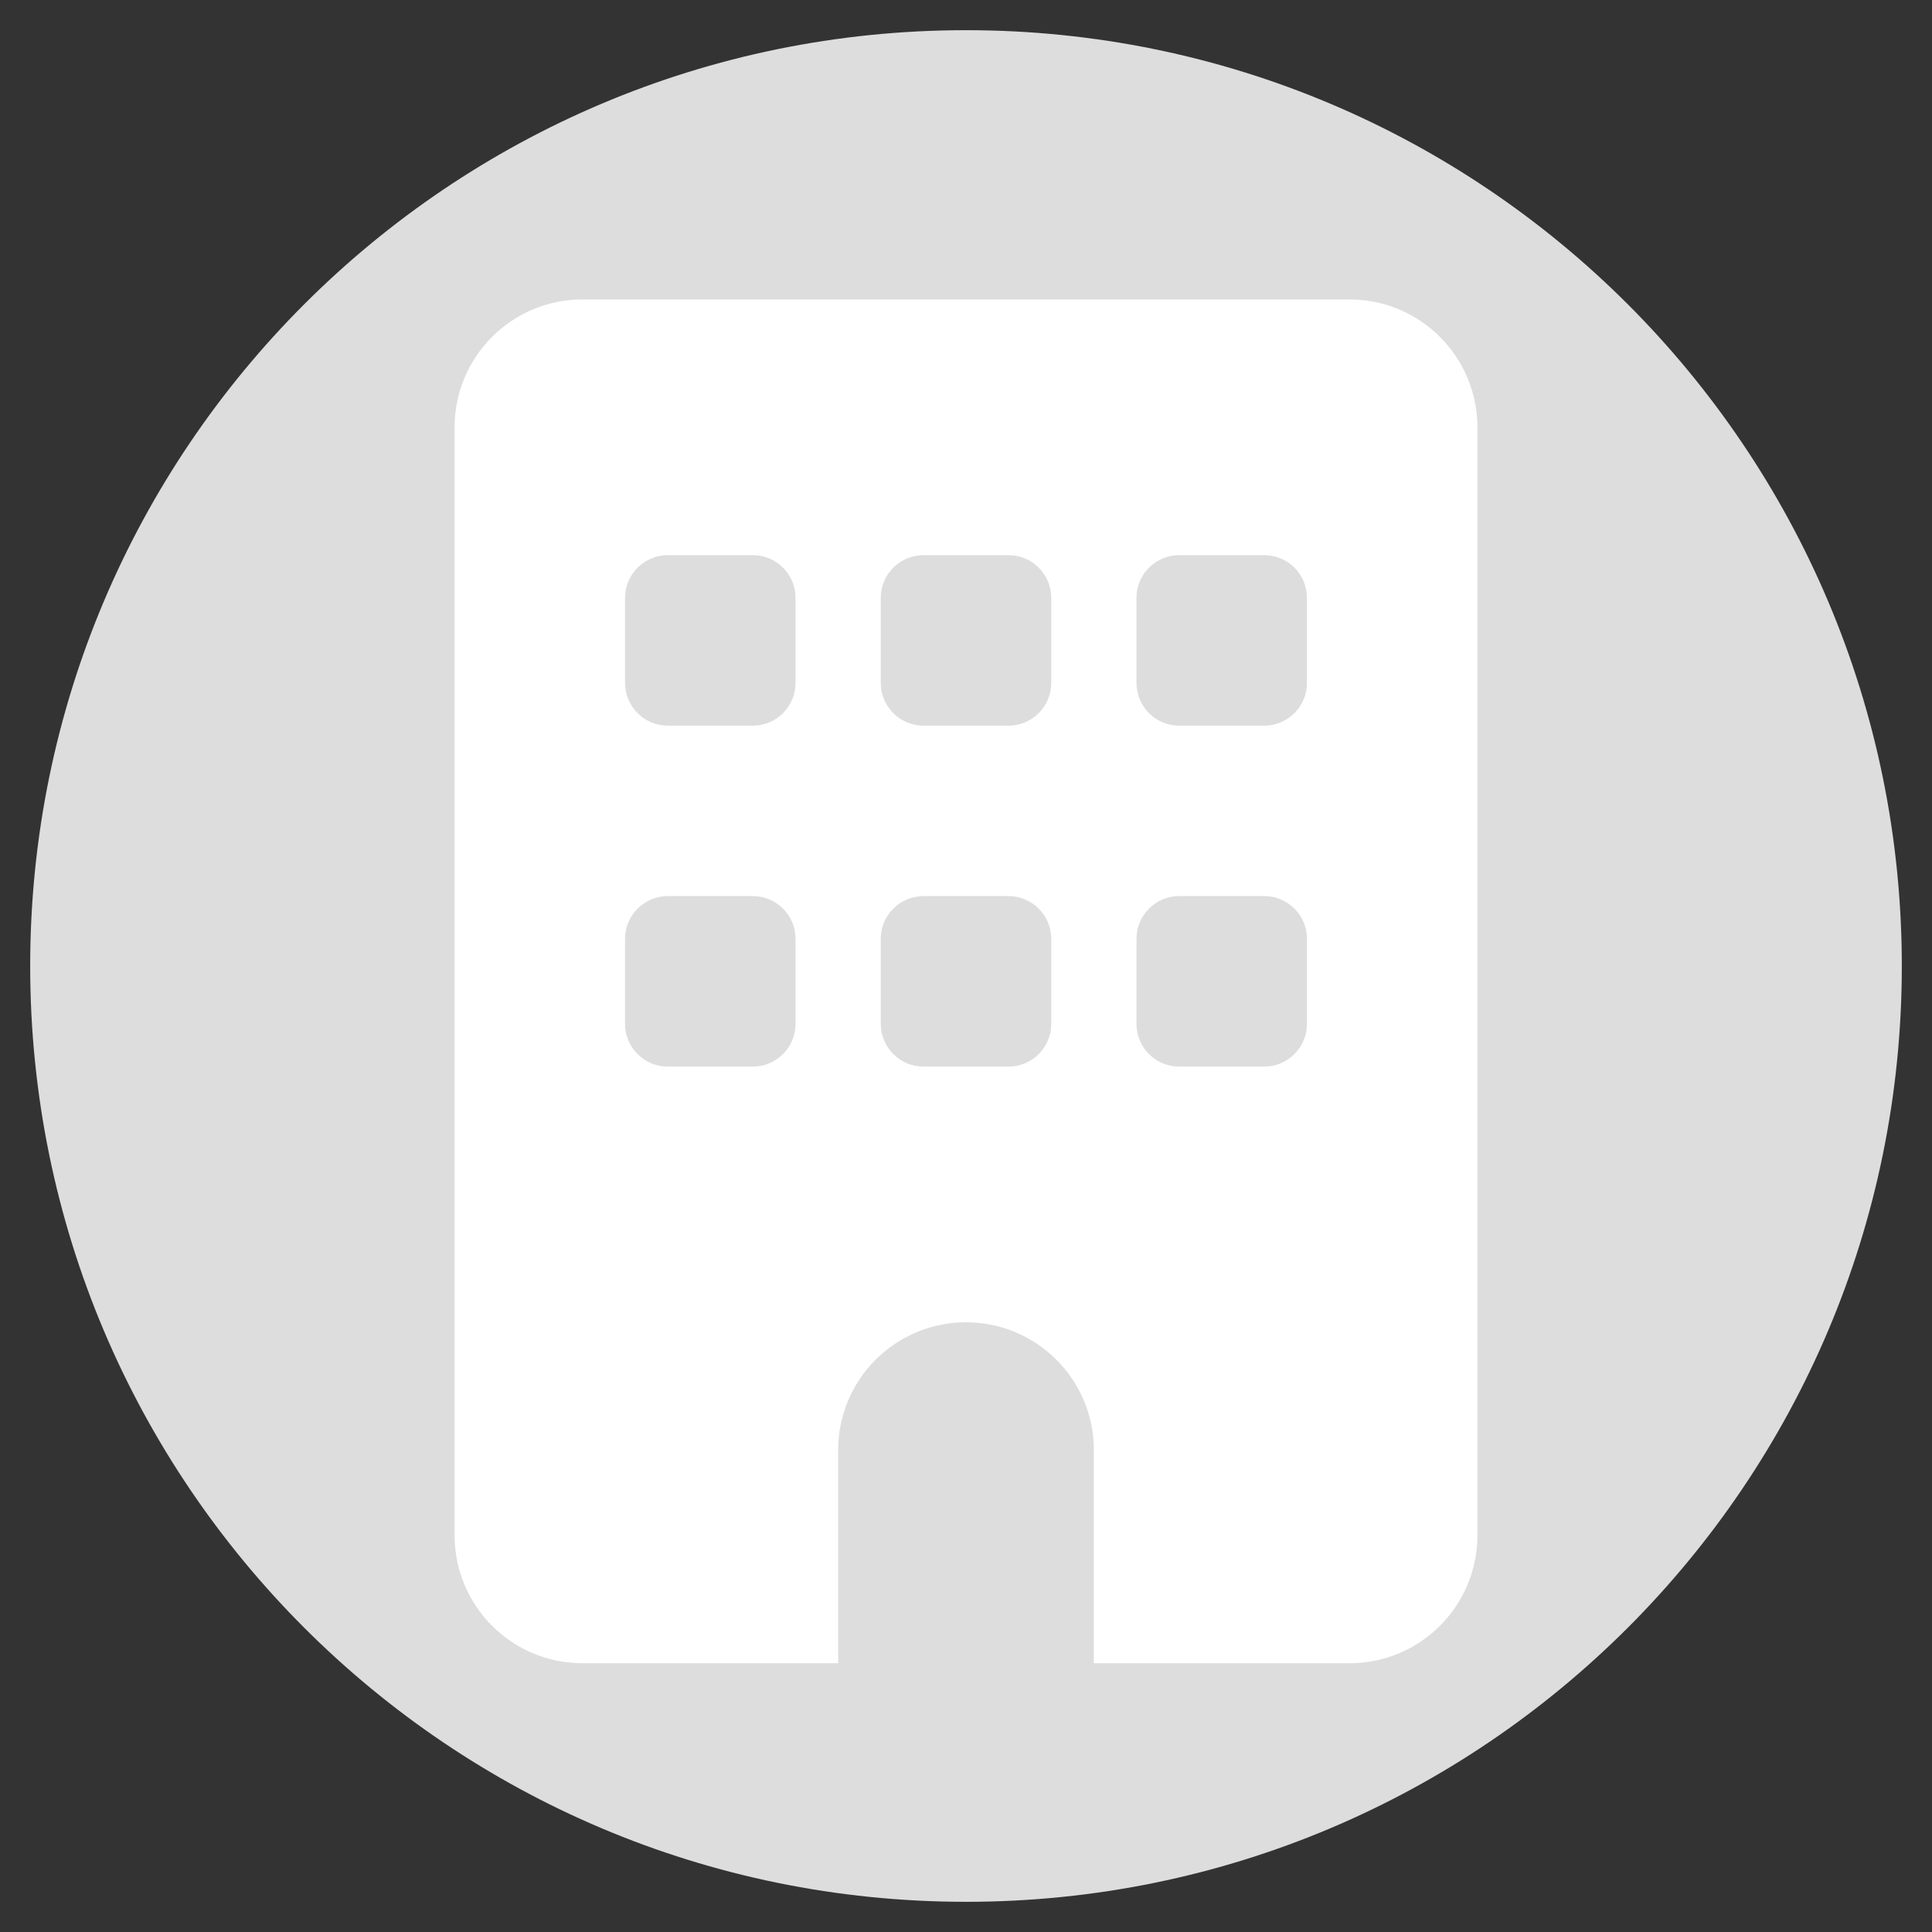
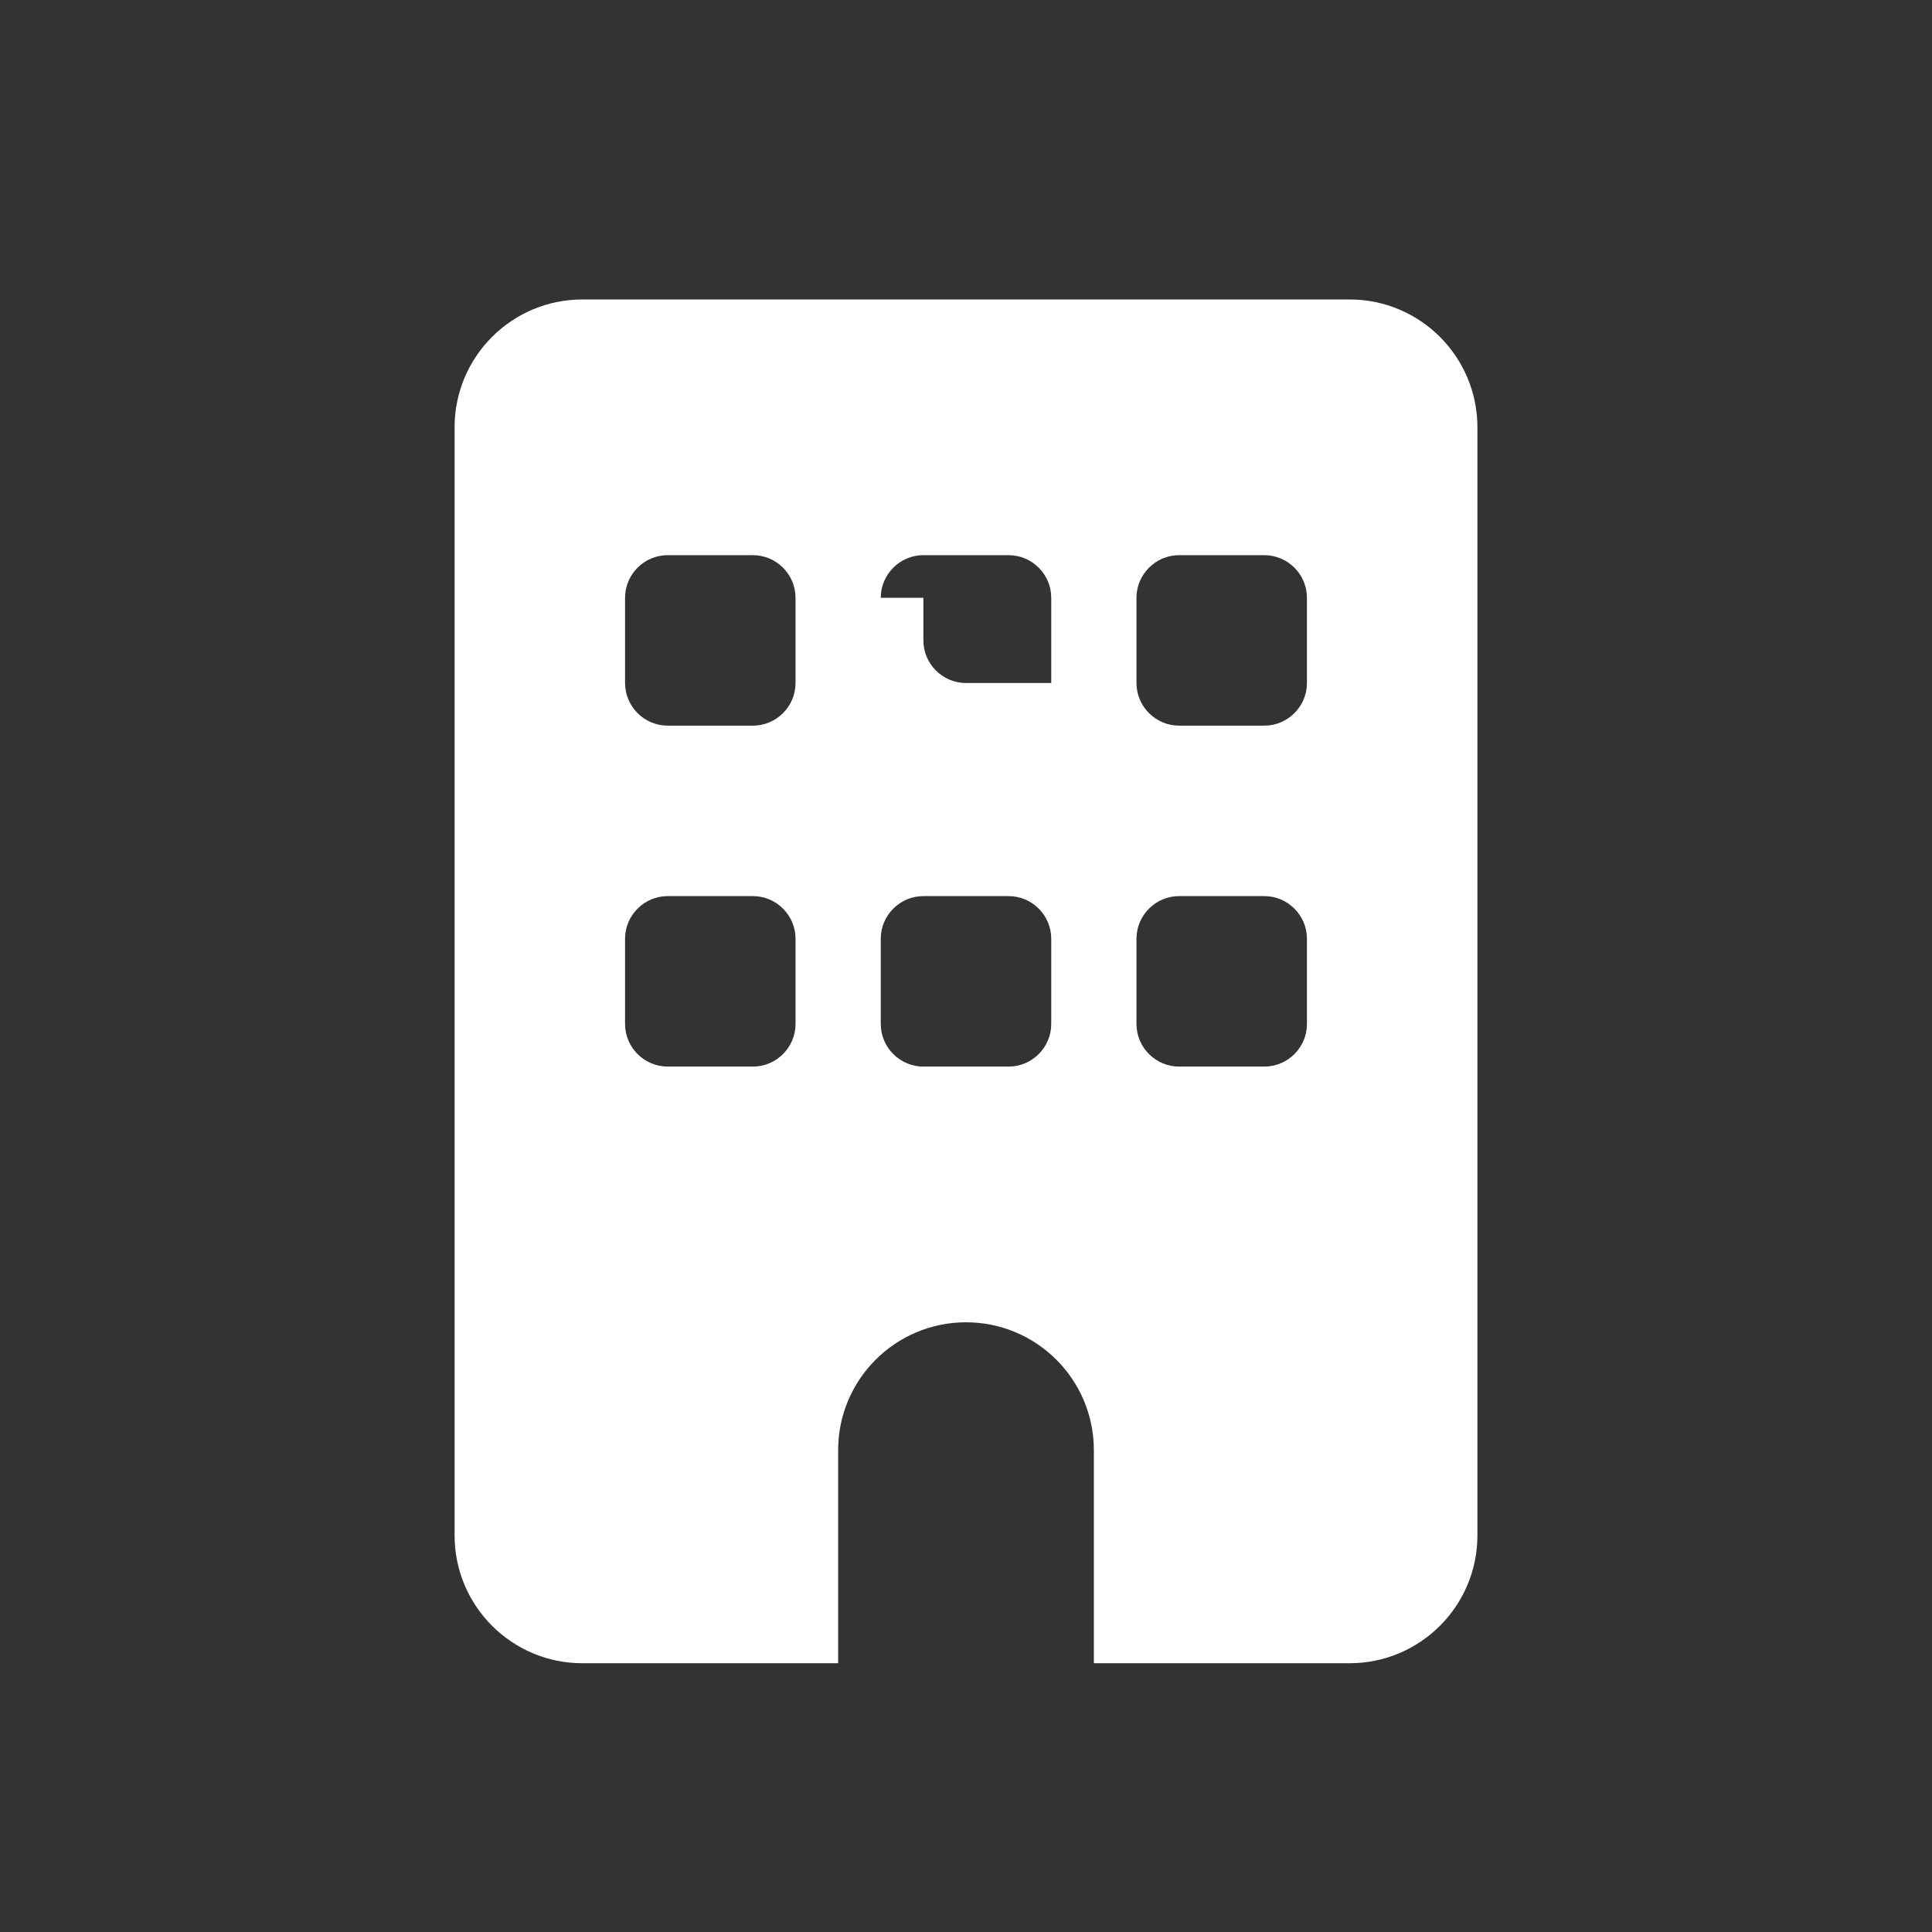
<svg xmlns="http://www.w3.org/2000/svg" version="1.1" id="Layer_1" x="0px" y="0px" viewBox="0 0 1000 1000" enable-background="new 0 0 1000 1000" xml:space="preserve">
  <rect x="0" y="0" width="1000" height="1000" fill="#333333" stroke="none" />
-   <path fill="#DDDDDD" d="M500,15.625C232.422,15.625,15.625,232.422,15.625,500S232.422,984.375,500,984.375  S984.375,767.578,984.375,500S767.578,15.625,500,15.625z" />
-   <path fill="#FFFFFF" d="M301.47,155c-36.535,0-66.177,29.641-66.177,66.177v573.534c0,36.534,29.642,66.177,66.177,66.177h132.354  V750.592c0-36.534,29.642-66.177,66.176-66.177s66.178,29.643,66.178,66.177v110.296h132.354c36.534,0,66.177-29.643,66.177-66.177  V221.177c0-36.536-29.643-66.177-66.177-66.177H301.47z M323.528,485.884c0-12.133,9.927-22.059,22.06-22.059h44.118  c12.132,0,22.059,9.926,22.059,22.059v44.118c0,12.134-9.927,22.06-22.059,22.06h-44.118c-12.132,0-22.06-9.926-22.06-22.06V485.884  z M477.941,463.825h44.117c12.134,0,22.061,9.926,22.061,22.059v44.118c0,12.134-9.927,22.06-22.061,22.06h-44.117  c-12.133,0-22.06-9.926-22.06-22.06v-44.118C455.882,473.751,465.809,463.825,477.941,463.825z M588.235,485.884  c0-12.133,9.927-22.059,22.061-22.059h44.116c12.134,0,22.061,9.926,22.061,22.059v44.118c0,12.134-9.927,22.06-22.061,22.06  h-44.116c-12.134,0-22.061-9.926-22.061-22.06V485.884z M345.588,287.354h44.118c12.132,0,22.059,9.926,22.059,22.059v44.118  c0,12.133-9.927,22.059-22.059,22.059h-44.118c-12.132,0-22.06-9.926-22.06-22.059v-44.118  C323.528,297.28,333.456,287.354,345.588,287.354z M455.882,309.412c0-12.132,9.927-22.059,22.06-22.059h44.117  c12.134,0,22.061,9.926,22.061,22.059v44.118c0,12.133-9.927,22.059-22.061,22.059h-44.117c-12.133,0-22.06-9.926-22.06-22.059  V309.412z M610.296,287.354h44.116c12.134,0,22.061,9.926,22.061,22.059v44.118c0,12.133-9.927,22.059-22.061,22.059h-44.116  c-12.134,0-22.061-9.926-22.061-22.059v-44.118C588.235,297.28,598.162,287.354,610.296,287.354z" />
+   <path fill="#FFFFFF" d="M301.47,155c-36.535,0-66.177,29.641-66.177,66.177v573.534c0,36.534,29.642,66.177,66.177,66.177h132.354  V750.592c0-36.534,29.642-66.177,66.176-66.177s66.178,29.643,66.178,66.177v110.296h132.354c36.534,0,66.177-29.643,66.177-66.177  V221.177c0-36.536-29.643-66.177-66.177-66.177H301.47z M323.528,485.884c0-12.133,9.927-22.059,22.06-22.059h44.118  c12.132,0,22.059,9.926,22.059,22.059v44.118c0,12.134-9.927,22.06-22.059,22.06h-44.118c-12.132,0-22.06-9.926-22.06-22.06V485.884  z M477.941,463.825h44.117c12.134,0,22.061,9.926,22.061,22.059v44.118c0,12.134-9.927,22.06-22.061,22.06h-44.117  c-12.133,0-22.06-9.926-22.06-22.06v-44.118C455.882,473.751,465.809,463.825,477.941,463.825z M588.235,485.884  c0-12.133,9.927-22.059,22.061-22.059h44.116c12.134,0,22.061,9.926,22.061,22.059v44.118c0,12.134-9.927,22.06-22.061,22.06  h-44.116c-12.134,0-22.061-9.926-22.061-22.06V485.884z M345.588,287.354h44.118c12.132,0,22.059,9.926,22.059,22.059v44.118  c0,12.133-9.927,22.059-22.059,22.059h-44.118c-12.132,0-22.06-9.926-22.06-22.059v-44.118  C323.528,297.28,333.456,287.354,345.588,287.354z M455.882,309.412c0-12.132,9.927-22.059,22.06-22.059h44.117  c12.134,0,22.061,9.926,22.061,22.059v44.118h-44.117c-12.133,0-22.06-9.926-22.06-22.059  V309.412z M610.296,287.354h44.116c12.134,0,22.061,9.926,22.061,22.059v44.118c0,12.133-9.927,22.059-22.061,22.059h-44.116  c-12.134,0-22.061-9.926-22.061-22.059v-44.118C588.235,297.28,598.162,287.354,610.296,287.354z" />
</svg>